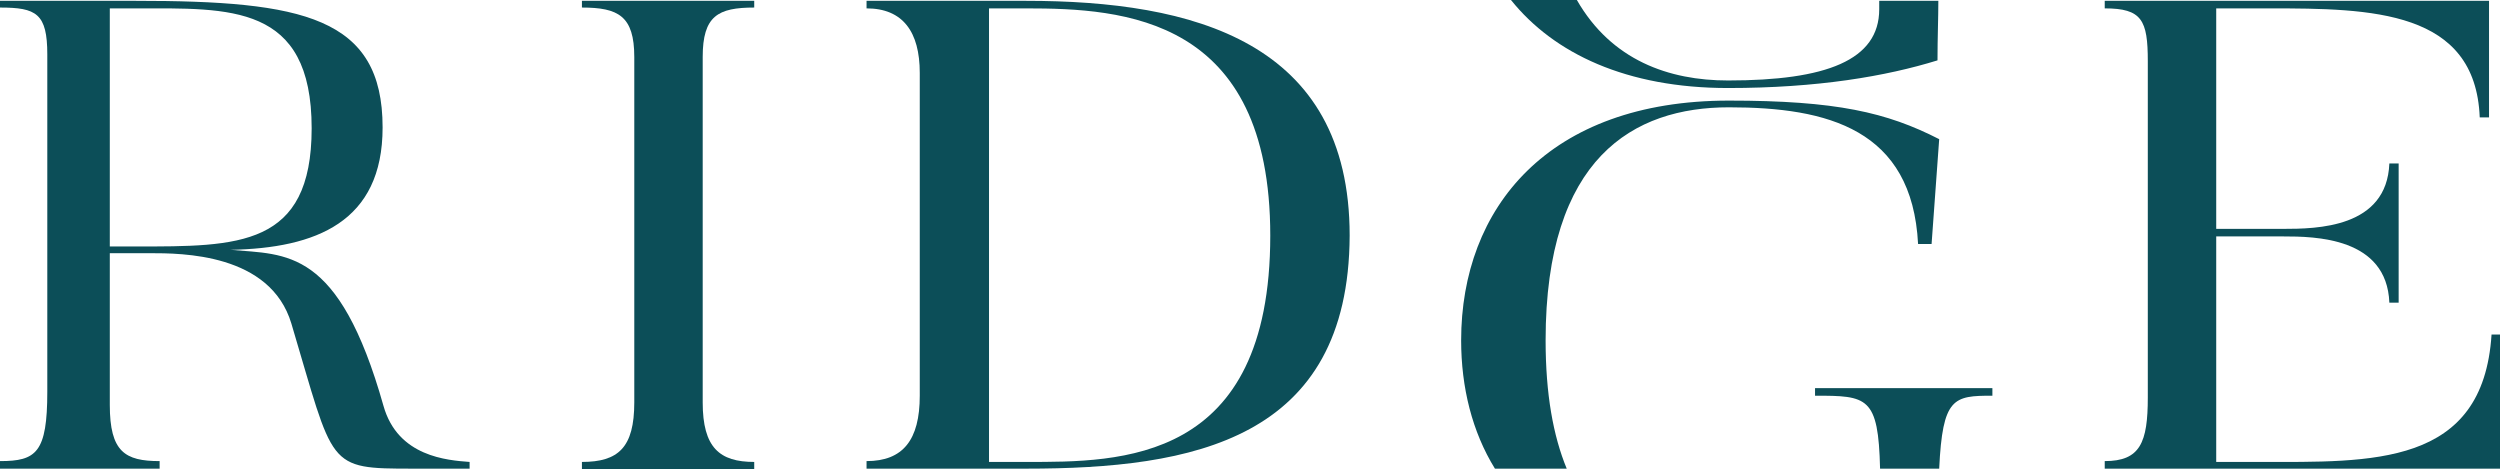
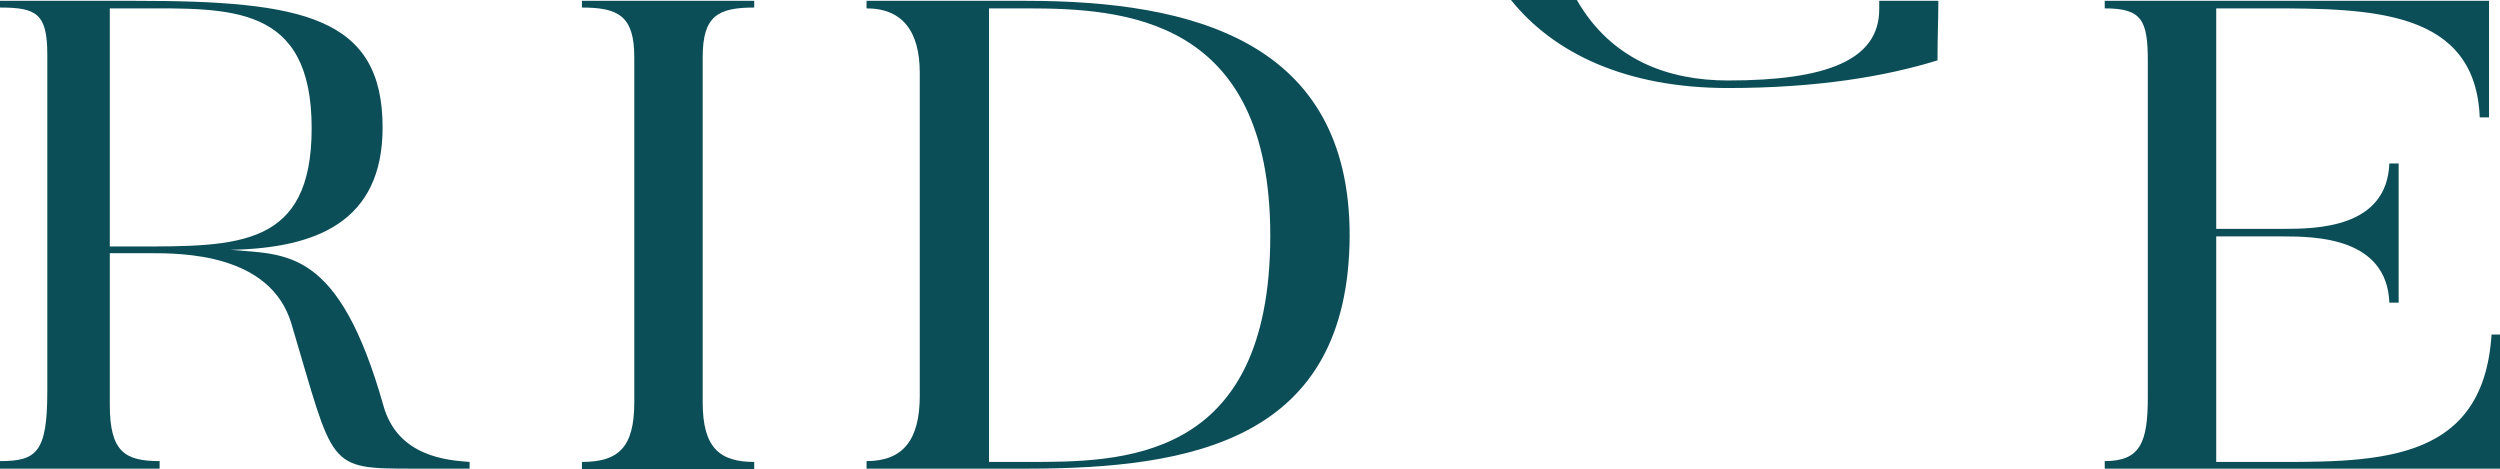
<svg xmlns="http://www.w3.org/2000/svg" width="213" height="40" viewBox="0 0 213 40" fill="none">
  <path d="M40.01 39.929H35.188C27.776 39.929 28.496 39.857 24.826 27.571C23.027 21.571 15.471 21.571 12.737 21.571H9.355V34.5C9.355 38.5 10.65 39.286 13.6 39.286V39.929H0V39.286C3.094 39.286 4.03 38.571 4.03 33.357V4.643C4.03 1.143 3.094 0.643 0 0.643V0.071H11.585C25.762 0.071 32.598 1.429 32.598 10.857C32.598 18.929 26.913 21.143 19.645 21.286C24.394 21.714 28.856 21.071 32.67 34.571C33.893 38.929 38.139 39.214 40.01 39.357V39.929ZM11.585 0.714H9.355V21H11.585C20.293 21 26.553 21.071 26.553 10.929C26.553 0.286 19.573 0.714 11.585 0.714Z" fill="#0C4E58" />
  <path d="M64.26 0.071V0.643C61.166 0.643 59.87 1.357 59.87 4.857V34.286C59.87 38.143 61.309 39.357 64.26 39.357V40H49.58V39.357C52.674 39.357 54.041 38.143 54.041 34.286V4.857C54.041 1.357 52.674 0.643 49.58 0.643V0.071H64.26Z" fill="#0C4E58" />
  <path d="M87.431 39.929H73.83V39.286C76.925 39.286 78.364 37.5 78.364 33.714V6.214C78.364 2.714 76.925 0.714 73.83 0.714V0.071H87.431C101.607 0.071 114.991 3.5 114.991 20.071C114.919 37.5 101.607 39.929 87.431 39.929ZM87.431 0.714H84.264V39.357H87.431C95.418 39.357 108.227 39.5 108.227 20.071C108.227 1.429 95.706 0.714 87.431 0.714Z" fill="#0C4E58" />
  <path d="M213 28.429V39.929H179.323V39.286C182.345 39.286 182.993 37.714 182.993 33.857V5.214C182.993 1.714 182.489 0.714 179.323 0.714V0.071H212.065V10H211.273C210.913 0.857 202.062 0.714 193.355 0.714H188.822V19.5H194.506C197.385 19.5 203.357 19.429 203.573 13.929H204.365V25.786H203.573C203.357 20.214 197.241 20.143 194.506 20.143H188.822V39.357H192.492C202.062 39.357 211.561 39.786 212.28 28.5H213V28.429Z" fill="#0C4E58" />
-   <path d="M147.301 8.571C131.902 8.571 124.49 17.714 124.49 29C124.49 33 125.425 36.786 127.368 39.929H133.485C132.333 37.143 131.686 33.571 131.686 29C131.686 13.429 139.17 9.143 147.301 9.143C155.72 9.143 162.916 11 163.42 20.786H164.571L165.219 11.857C160.757 9.571 156.44 8.571 147.301 8.571ZM154.641 33.071V33.714C159.102 33.714 160.038 33.786 160.182 39.929H165.219C165.507 33.857 166.442 33.714 169.752 33.714V33.071H154.641Z" fill="#0C4E58" />
  <path d="M165.147 0.071C165.147 1.5 165.075 3.214 165.075 5.143C160.685 6.5 154.857 7.5 147.229 7.5C138.594 7.5 132.405 4.571 128.735 0H134.348C137.299 5.143 142.192 6.857 147.229 6.857C155.576 6.857 160.11 5.143 160.11 0.786V0.071H165.147Z" fill="#0C4E58" />
</svg>